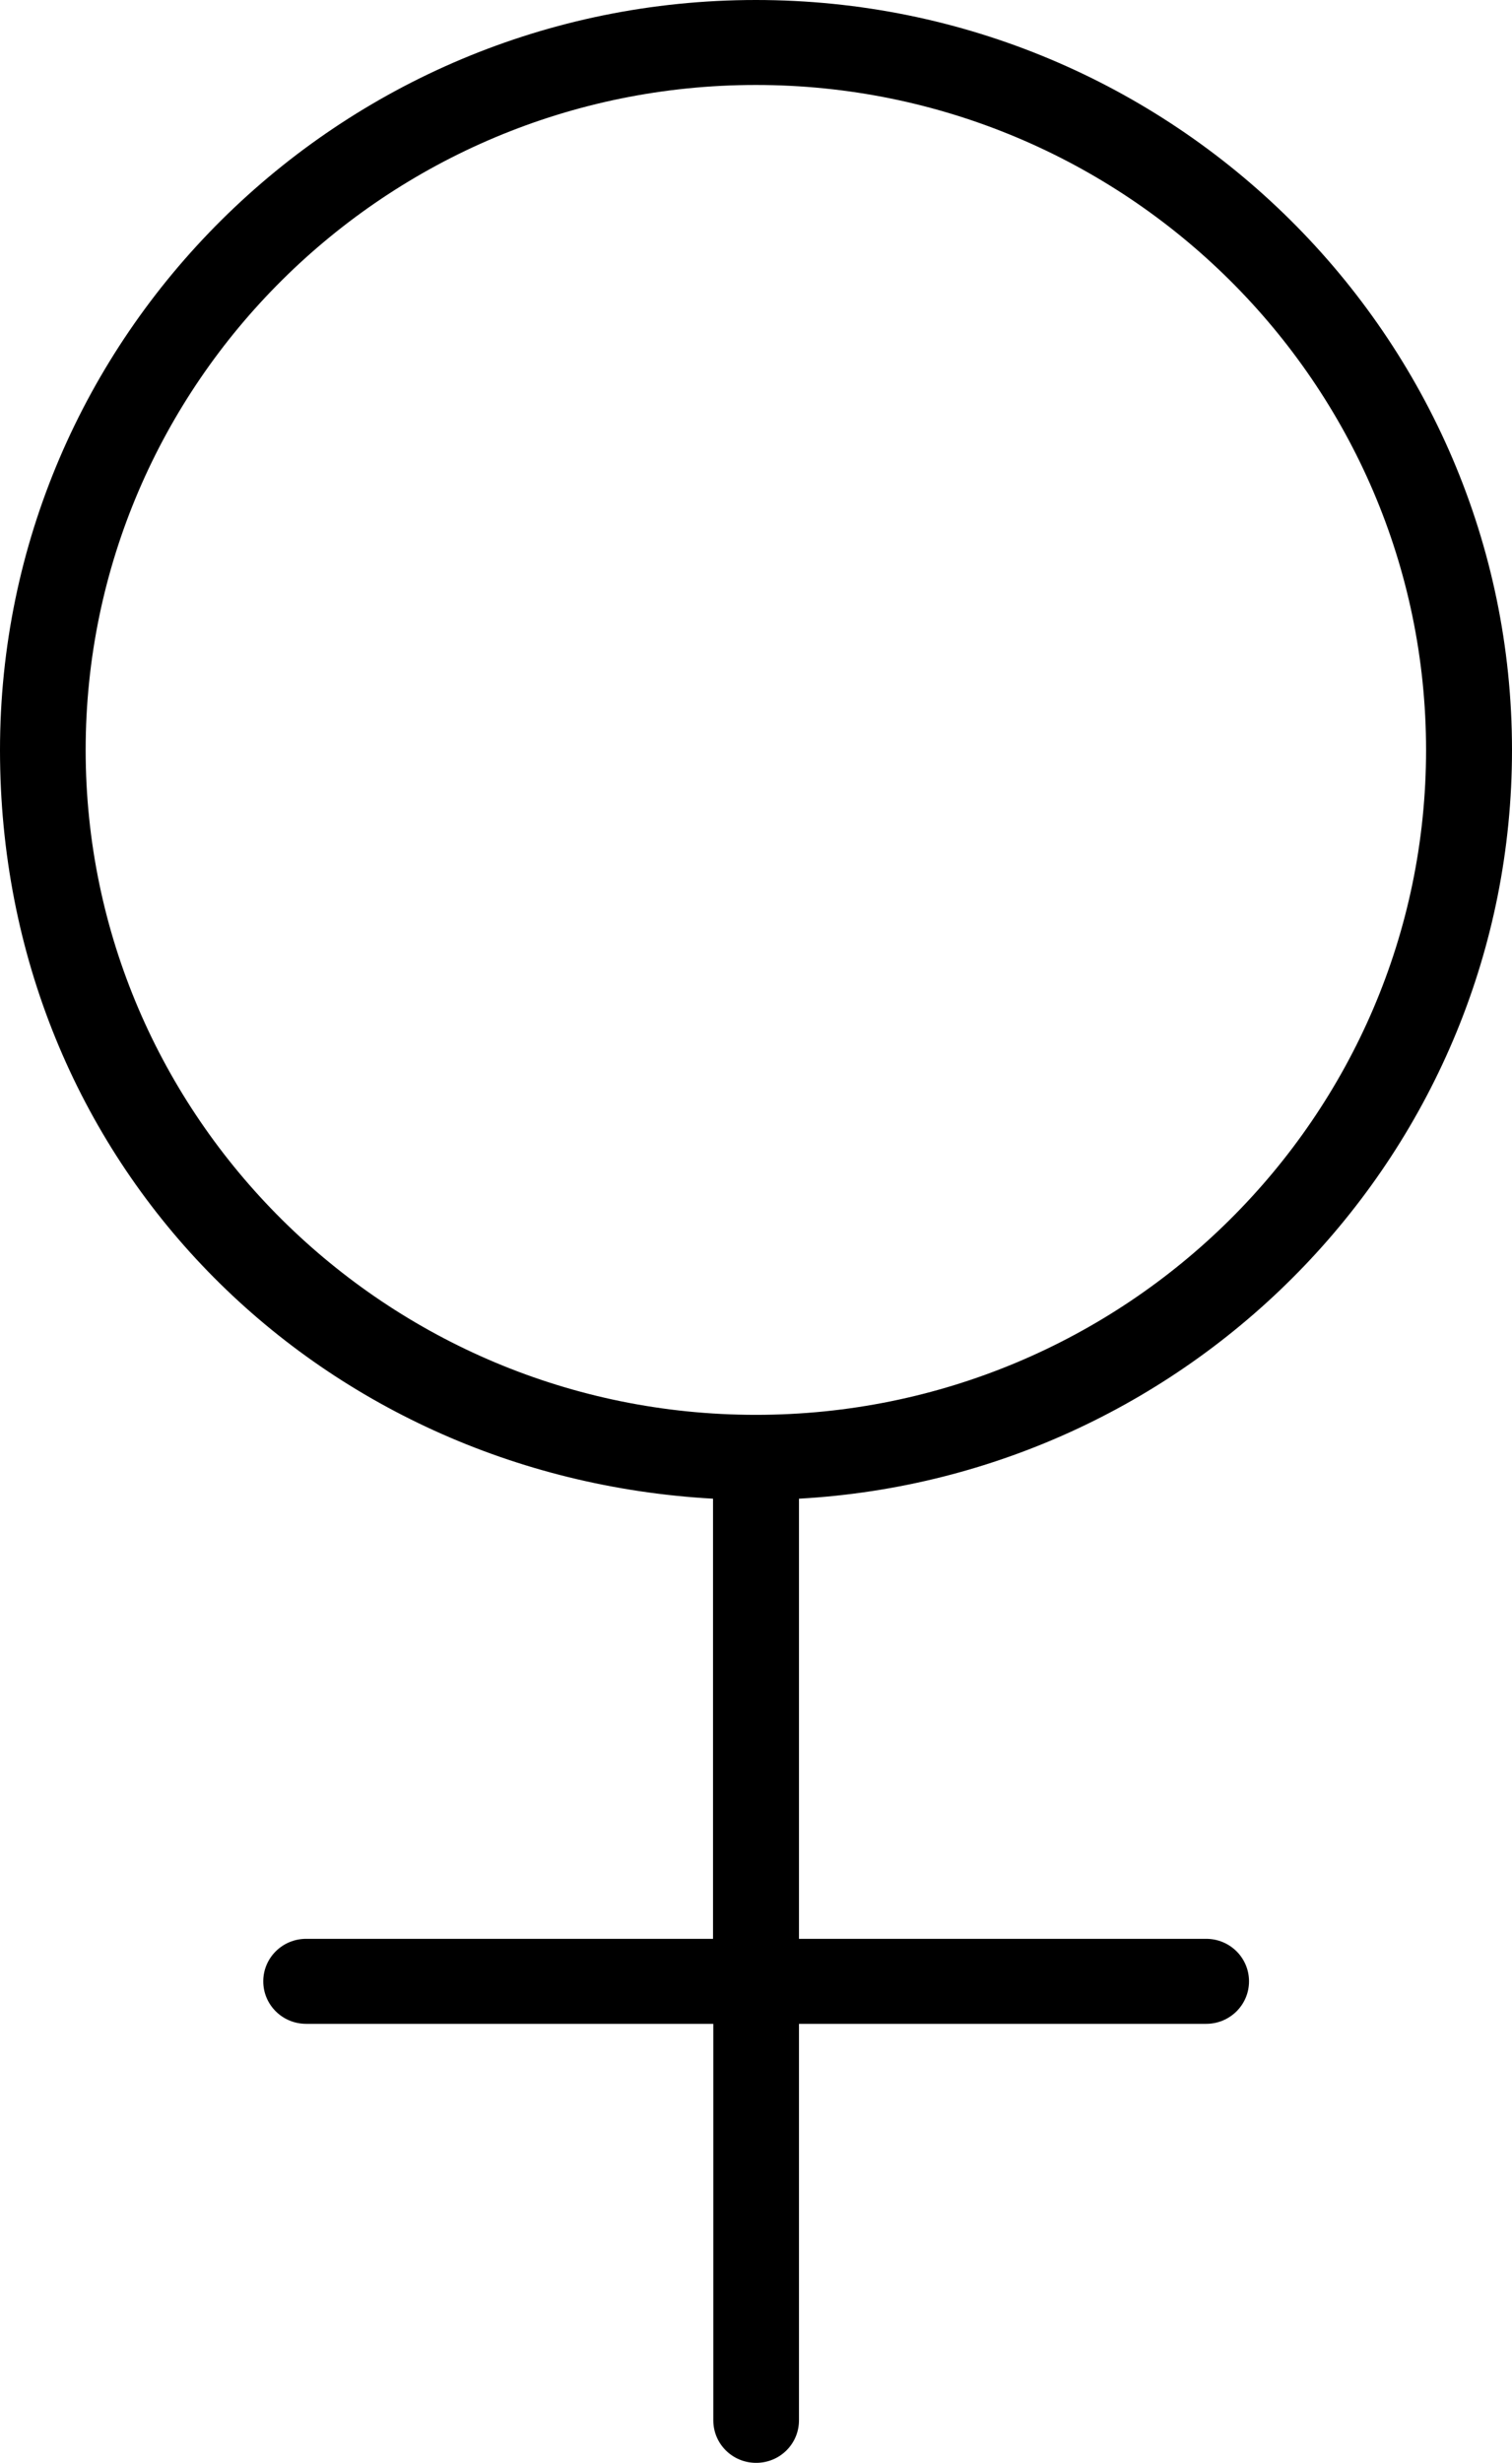
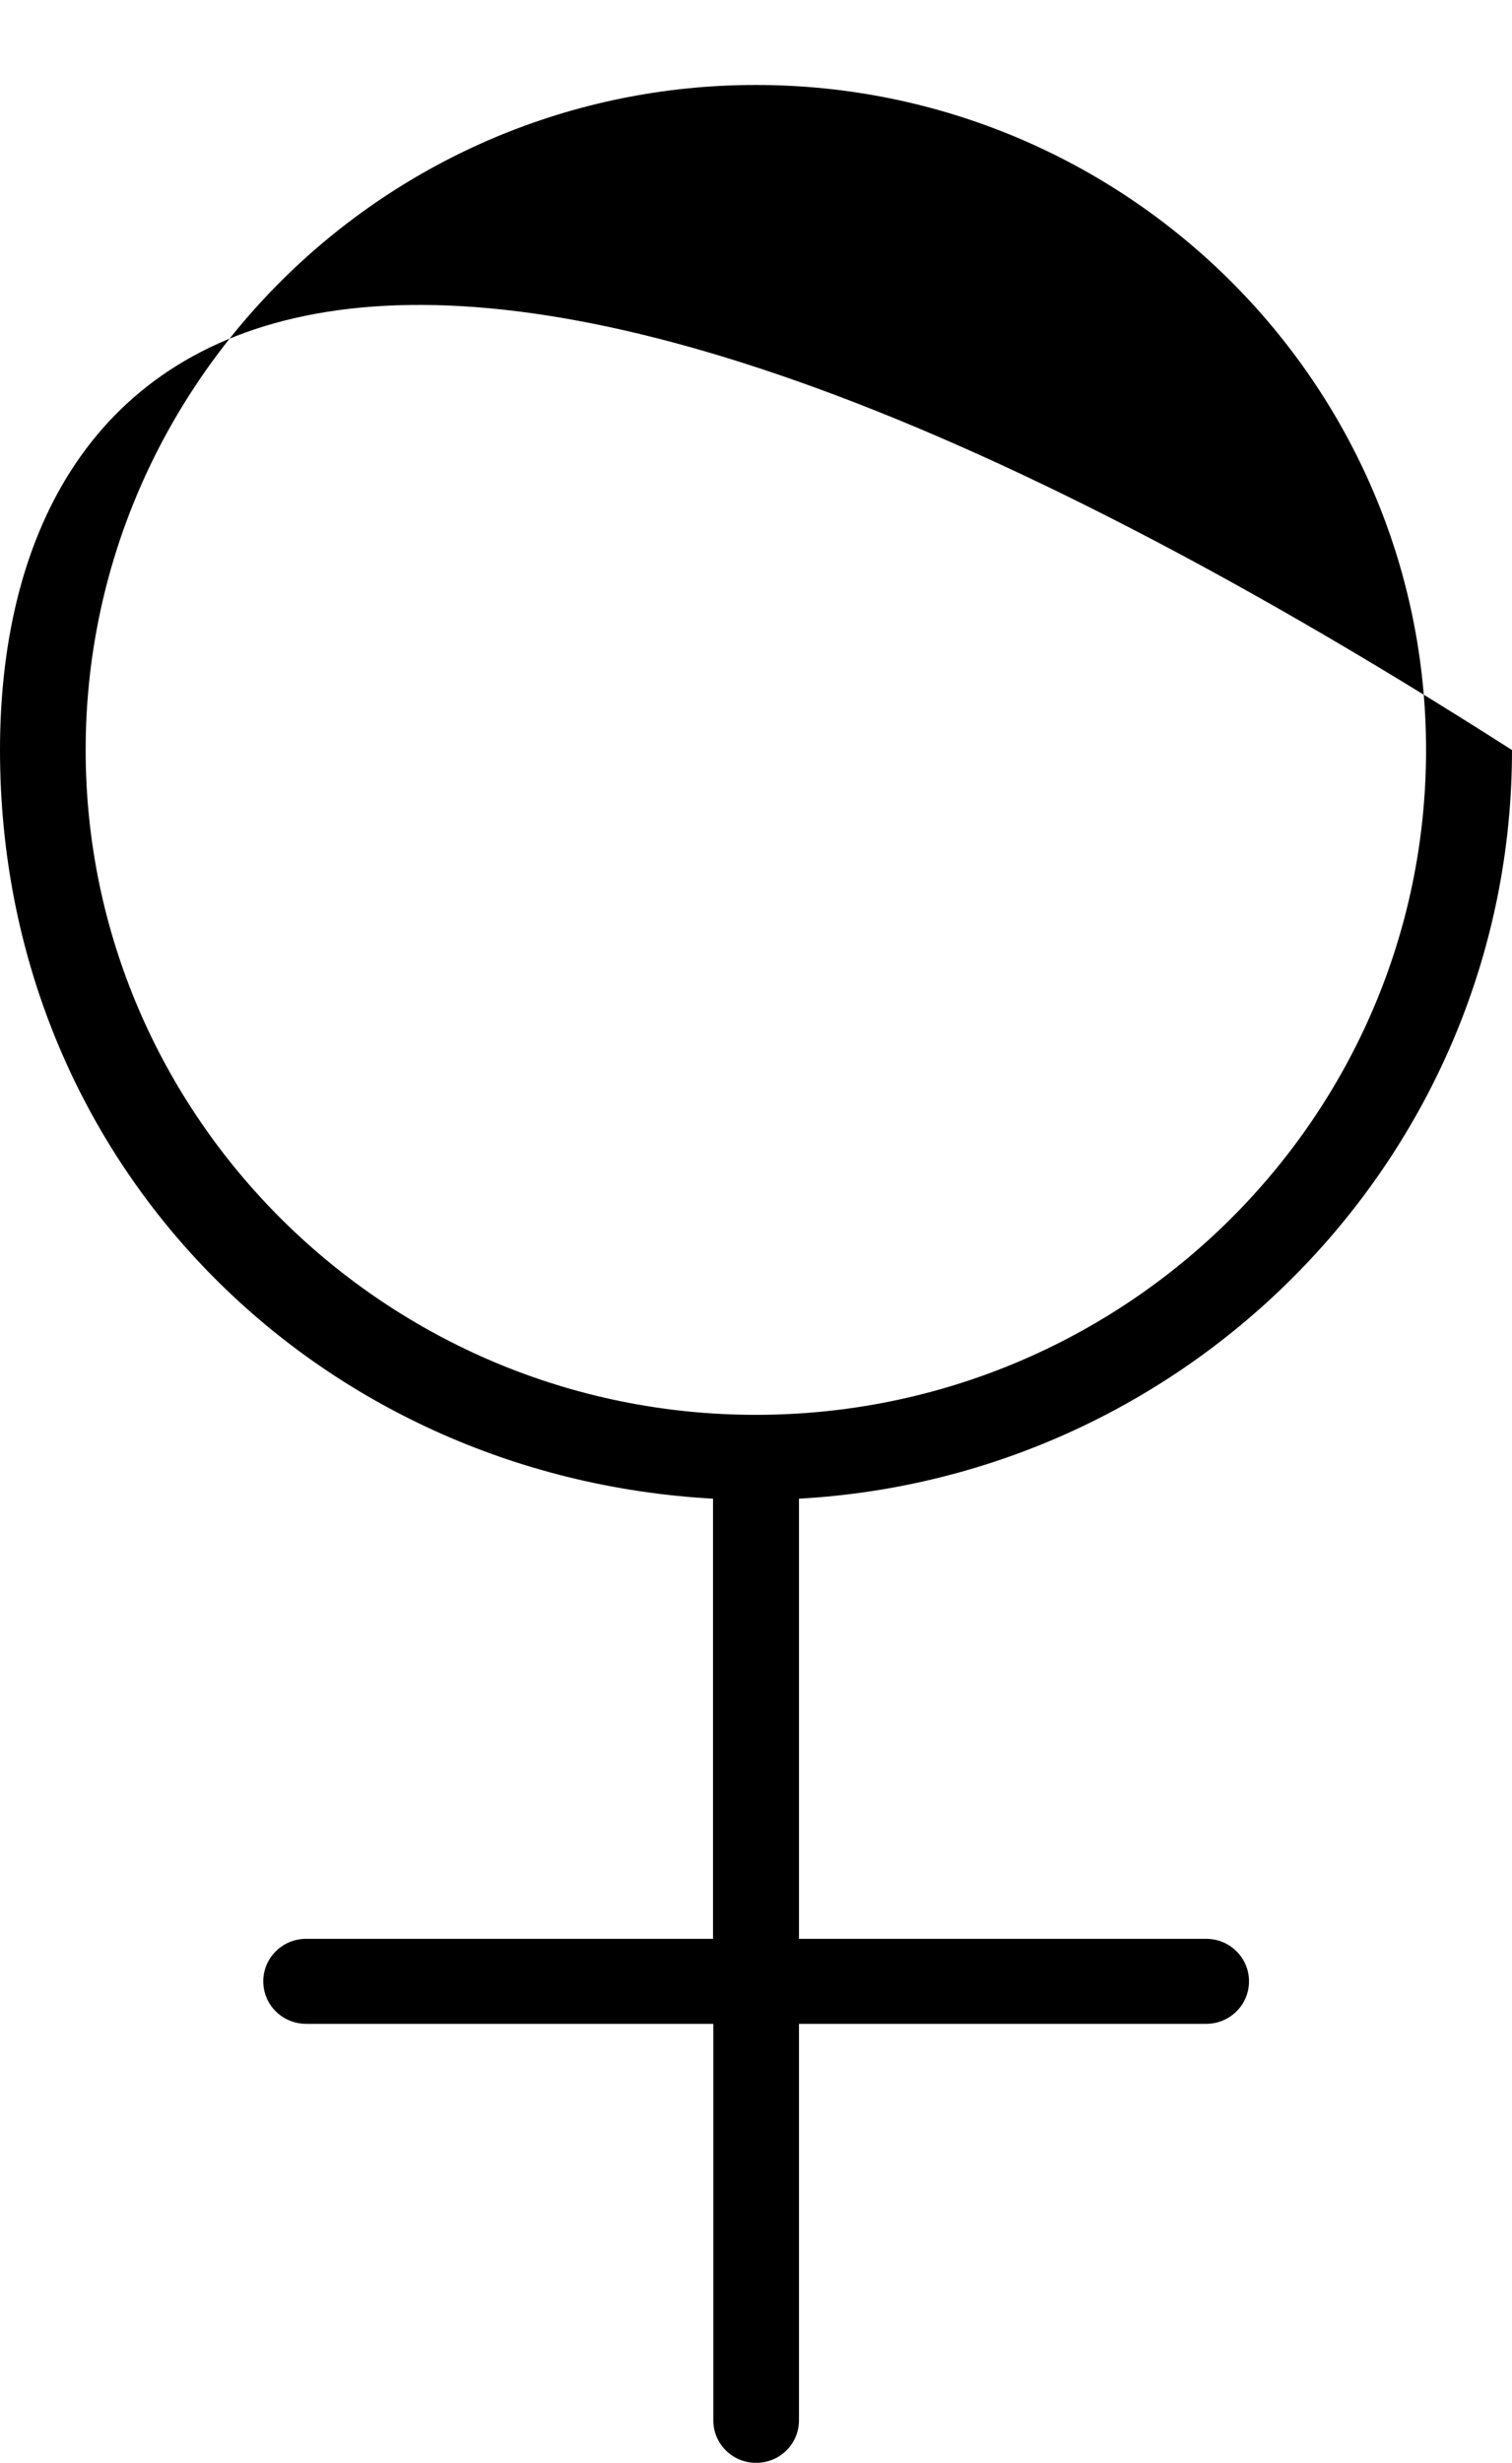
<svg xmlns="http://www.w3.org/2000/svg" width="43" height="70" viewBox="0 0 43 70" fill="none">
-   <path d="M43 21.318C43 9.564 33.352 0 21.496 0C9.639 0 0 9.564 0 21.318C0 33.072 8.99 41.968 20.278 42.596V55.106H8.706C8.032 55.106 7.487 55.646 7.487 56.314C7.487 56.982 8.032 57.522 8.706 57.522H20.286V68.792C20.286 69.461 20.83 70 21.504 70C22.178 70 22.722 69.461 22.722 68.792V57.522H34.303C34.977 57.522 35.521 56.982 35.521 56.314C35.521 55.646 34.977 55.106 34.303 55.106H22.722V42.596C34.01 41.968 43 32.669 43 21.318ZM2.436 21.318C2.436 10.893 10.988 2.415 21.496 2.415C32.004 2.415 40.556 10.893 40.556 21.318C40.556 31.744 32.004 40.213 21.496 40.213C10.988 40.213 2.436 31.735 2.436 21.318Z" fill="black" />
+   <path d="M43 21.318C9.639 0 0 9.564 0 21.318C0 33.072 8.99 41.968 20.278 42.596V55.106H8.706C8.032 55.106 7.487 55.646 7.487 56.314C7.487 56.982 8.032 57.522 8.706 57.522H20.286V68.792C20.286 69.461 20.83 70 21.504 70C22.178 70 22.722 69.461 22.722 68.792V57.522H34.303C34.977 57.522 35.521 56.982 35.521 56.314C35.521 55.646 34.977 55.106 34.303 55.106H22.722V42.596C34.01 41.968 43 32.669 43 21.318ZM2.436 21.318C2.436 10.893 10.988 2.415 21.496 2.415C32.004 2.415 40.556 10.893 40.556 21.318C40.556 31.744 32.004 40.213 21.496 40.213C10.988 40.213 2.436 31.735 2.436 21.318Z" fill="black" />
</svg>